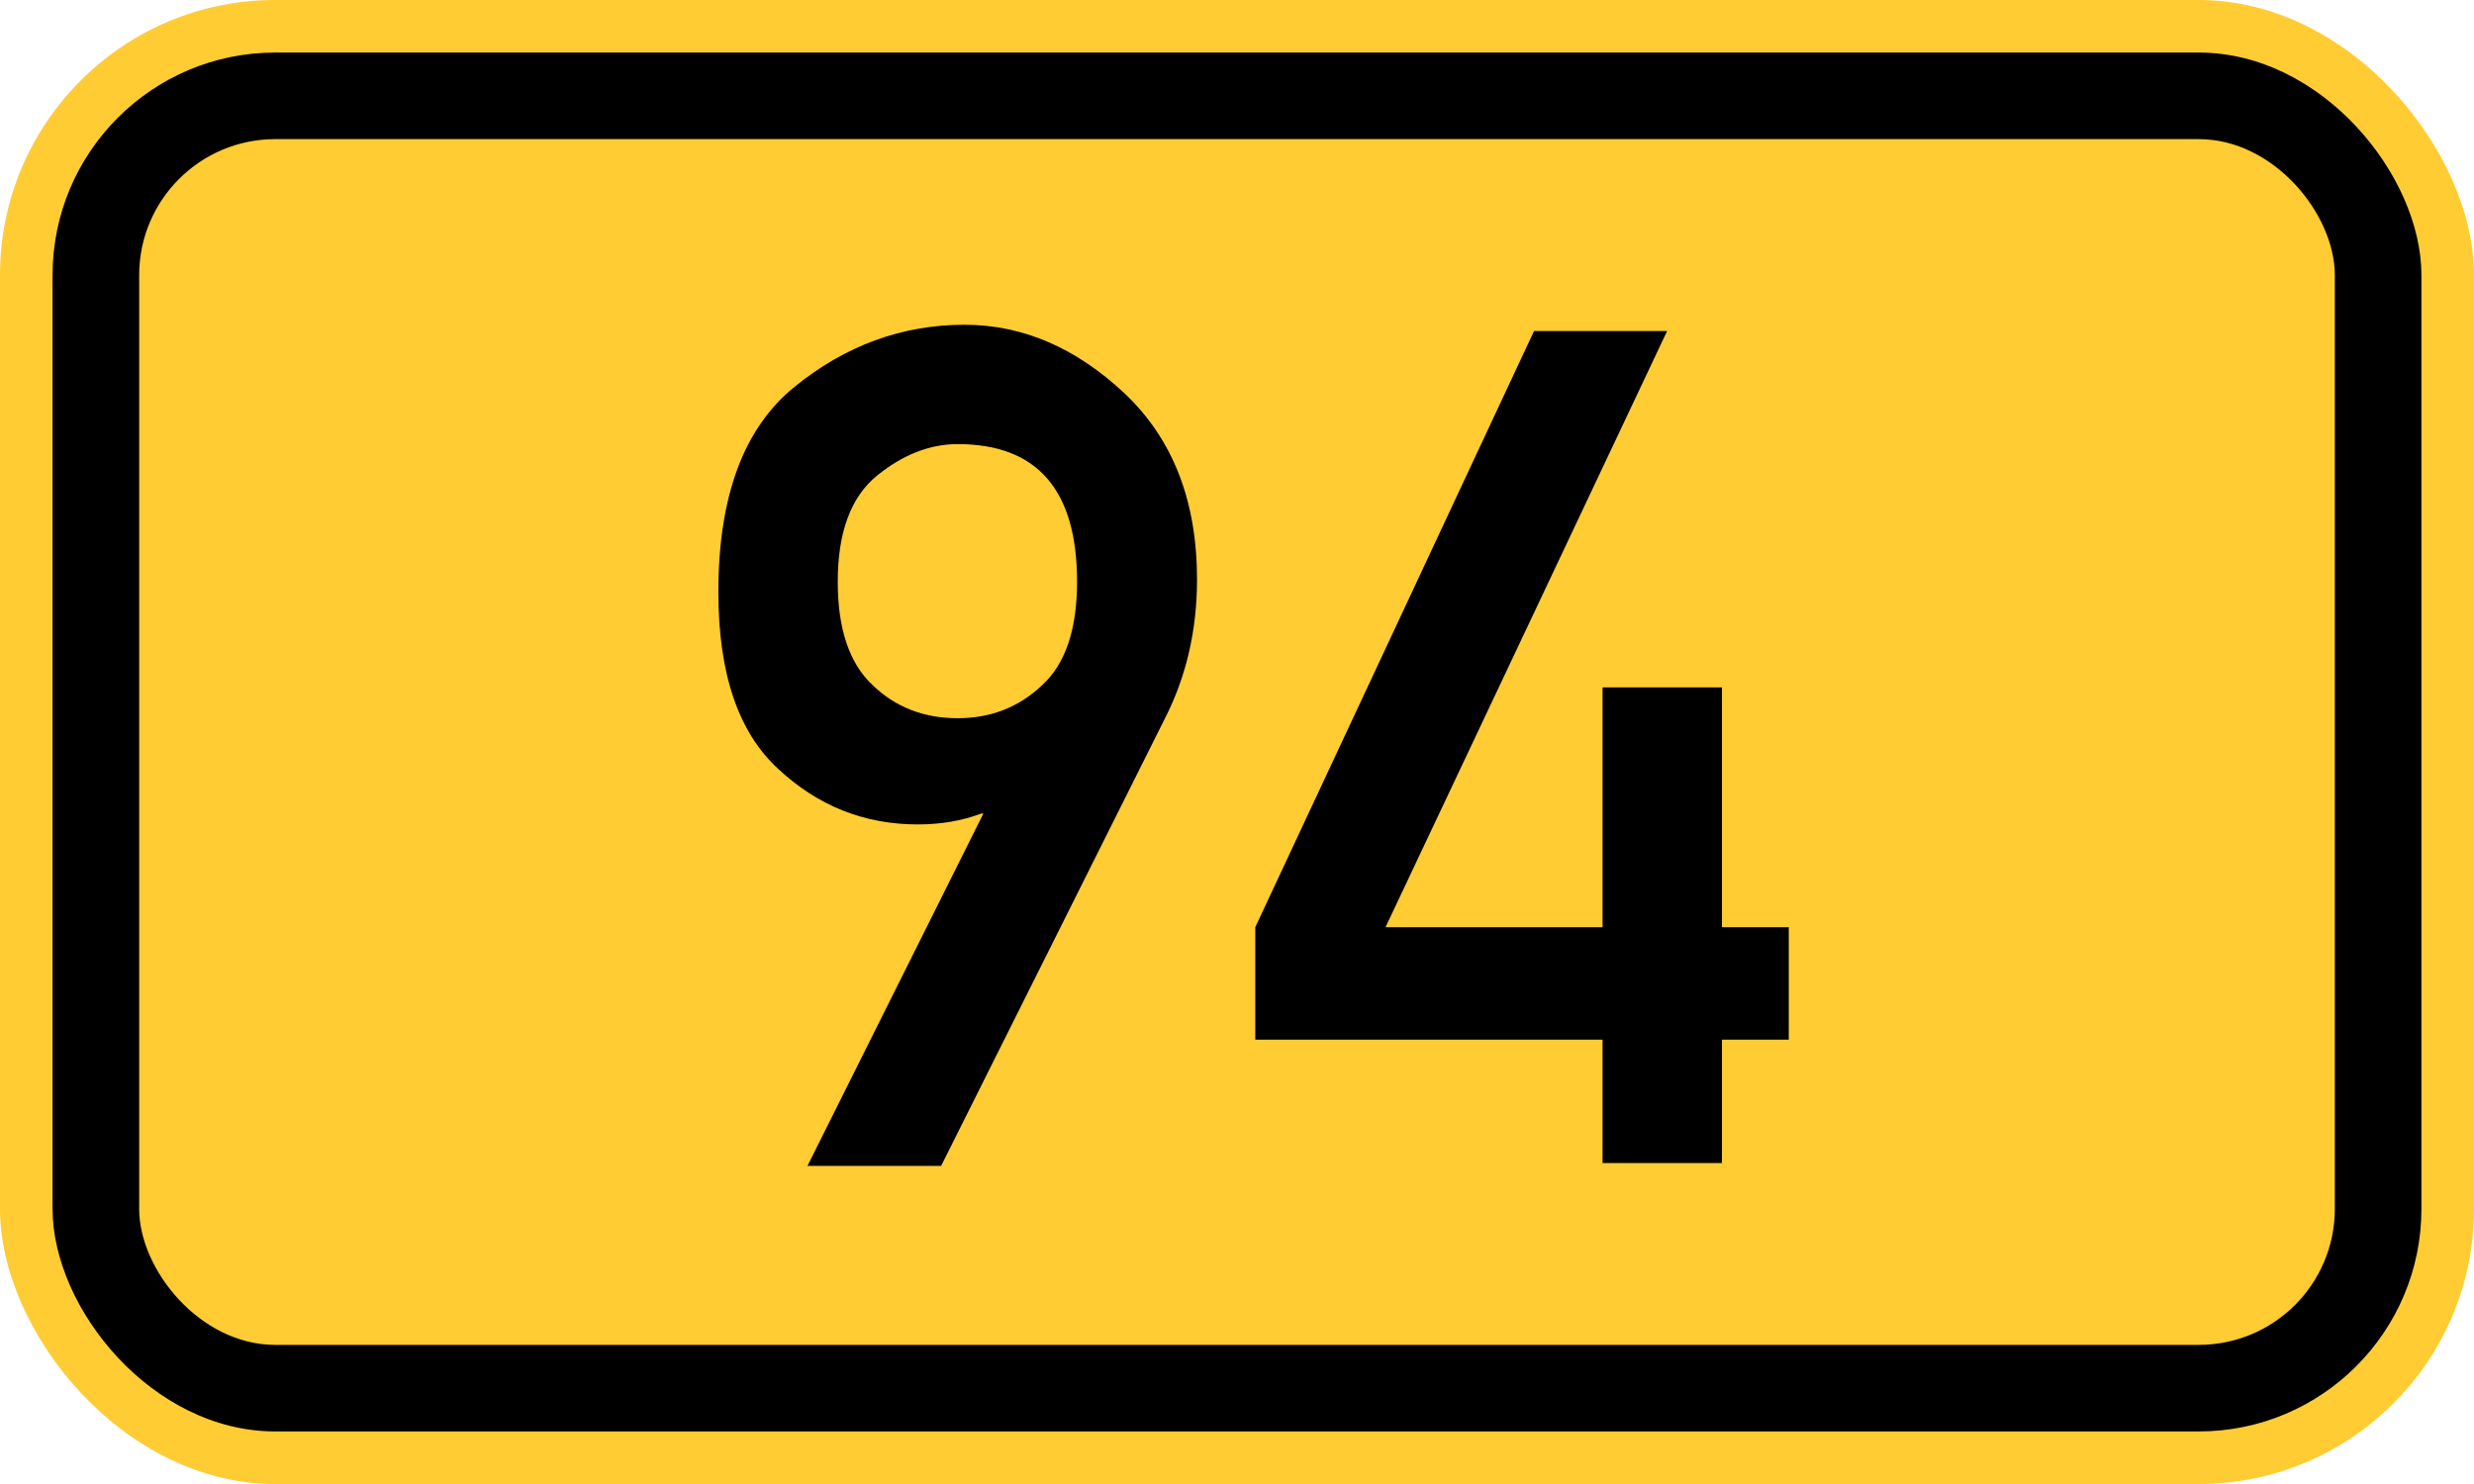
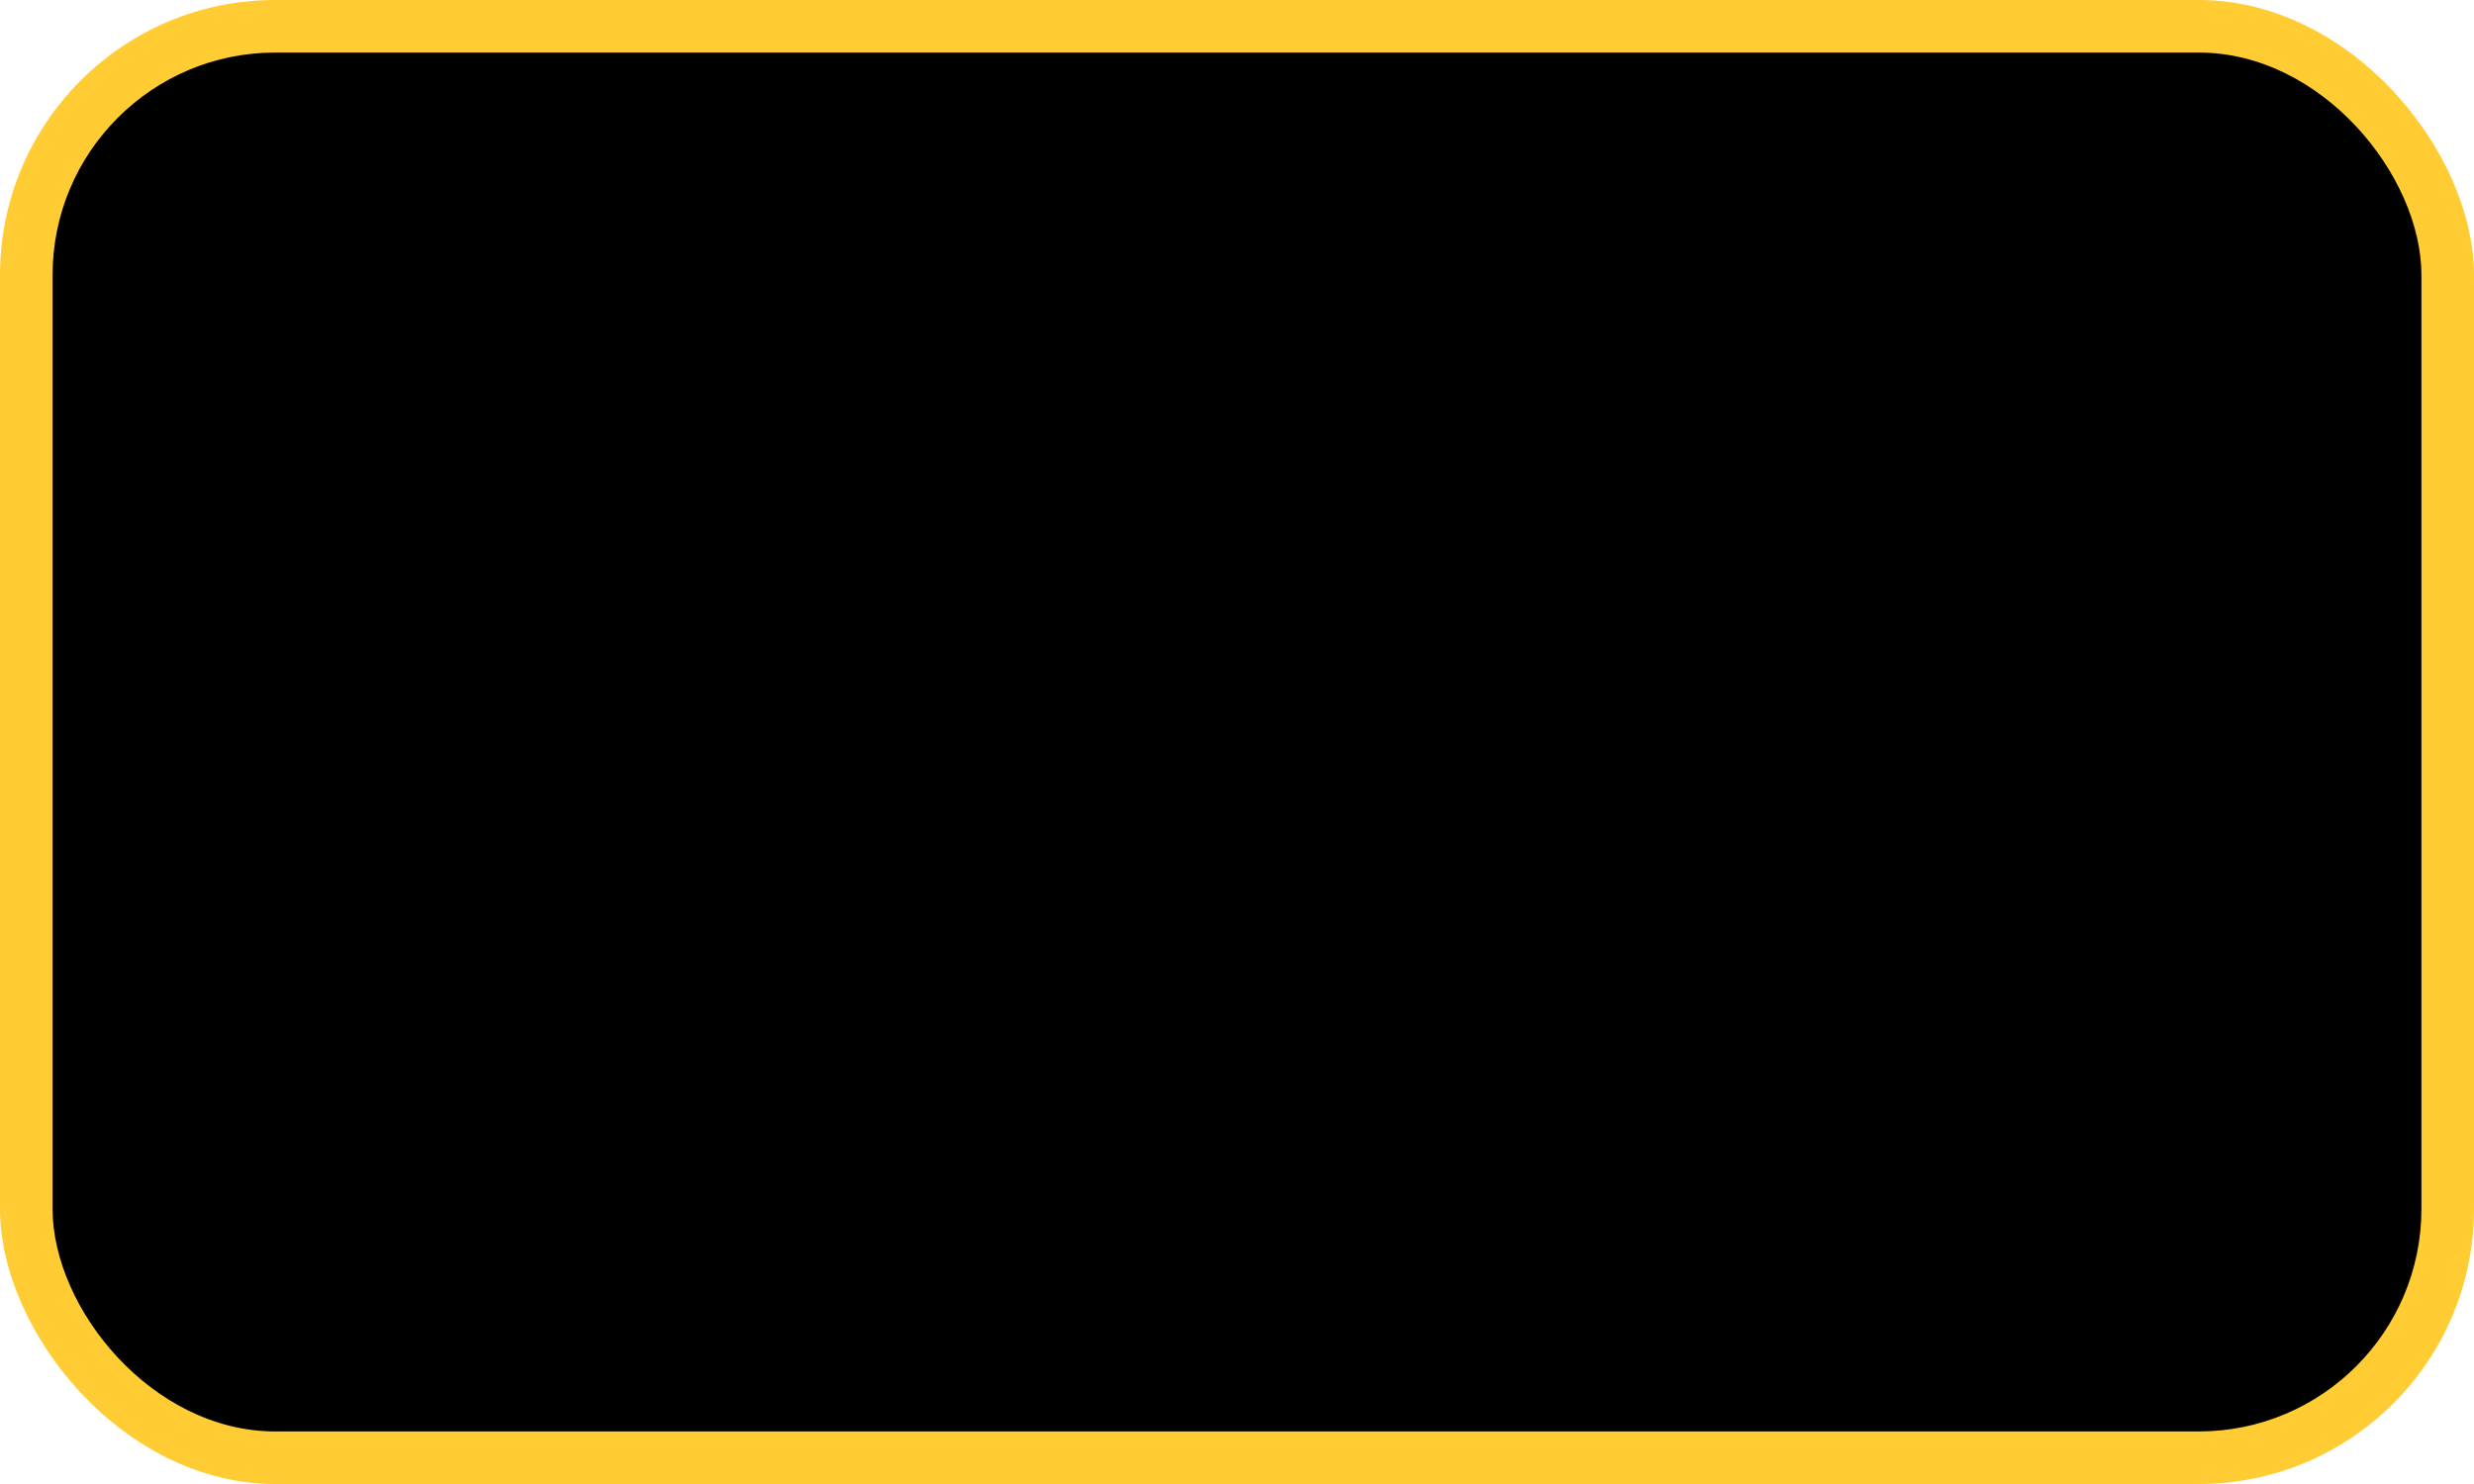
<svg xmlns="http://www.w3.org/2000/svg" width="200" height="120" version="1.1">
  <rect x="0" y="0" width="200" height="120" rx="22.25" ry="22.25" stroke="none" fill="#ffcc33" />
  <rect x="4.25" y="4.25" width="191.5" height="111.5" rx="18" ry="18" stroke="none" fill="black" />
-   <rect x="11.25" y="11.25" width="177.5" height="97.5" rx="11" ry="11" stroke="none" fill="#ffcc33" />
-   <path fill="black" fill-rule="evenodd" stroke="none" d="M94.182 58.076 L76.081 94.277 H65.276 L79.498 65.787 H79.314 Q77.005 66.664 74.188 66.664 Q67.724 66.664 62.921 62.185 Q58.073 57.753 58.073 47.871 Q58.073 36.281 64.214 31.294 Q70.402 26.261 77.975 26.261 Q84.993 26.261 90.904 31.802 Q96.768 37.343 96.768 46.855 Q96.768 52.997 94.182 58.076 ZM77.42 58.076 Q81.438 58.076 84.254 55.398 Q87.071 52.812 87.071 47.04 Q87.071 35.912 77.42 35.912 Q74.05 35.912 70.91 38.451 Q67.724 41.037 67.724 47.04 Q67.724 52.766 70.54 55.398 Q73.311 58.076 77.42 58.076 ZM101.478 84.072 V74.976 L124.011 26.769 H134.77 L112.006 74.976 H129.552 V55.582 H139.203 V74.976 H144.605 V84.072 H139.203 V94.046 H129.552 V84.072 H101.478 Z" />
+   <path fill="black" fill-rule="evenodd" stroke="none" d="M94.182 58.076 H65.276 L79.498 65.787 H79.314 Q77.005 66.664 74.188 66.664 Q67.724 66.664 62.921 62.185 Q58.073 57.753 58.073 47.871 Q58.073 36.281 64.214 31.294 Q70.402 26.261 77.975 26.261 Q84.993 26.261 90.904 31.802 Q96.768 37.343 96.768 46.855 Q96.768 52.997 94.182 58.076 ZM77.42 58.076 Q81.438 58.076 84.254 55.398 Q87.071 52.812 87.071 47.04 Q87.071 35.912 77.42 35.912 Q74.05 35.912 70.91 38.451 Q67.724 41.037 67.724 47.04 Q67.724 52.766 70.54 55.398 Q73.311 58.076 77.42 58.076 ZM101.478 84.072 V74.976 L124.011 26.769 H134.77 L112.006 74.976 H129.552 V55.582 H139.203 V74.976 H144.605 V84.072 H139.203 V94.046 H129.552 V84.072 H101.478 Z" />
</svg>